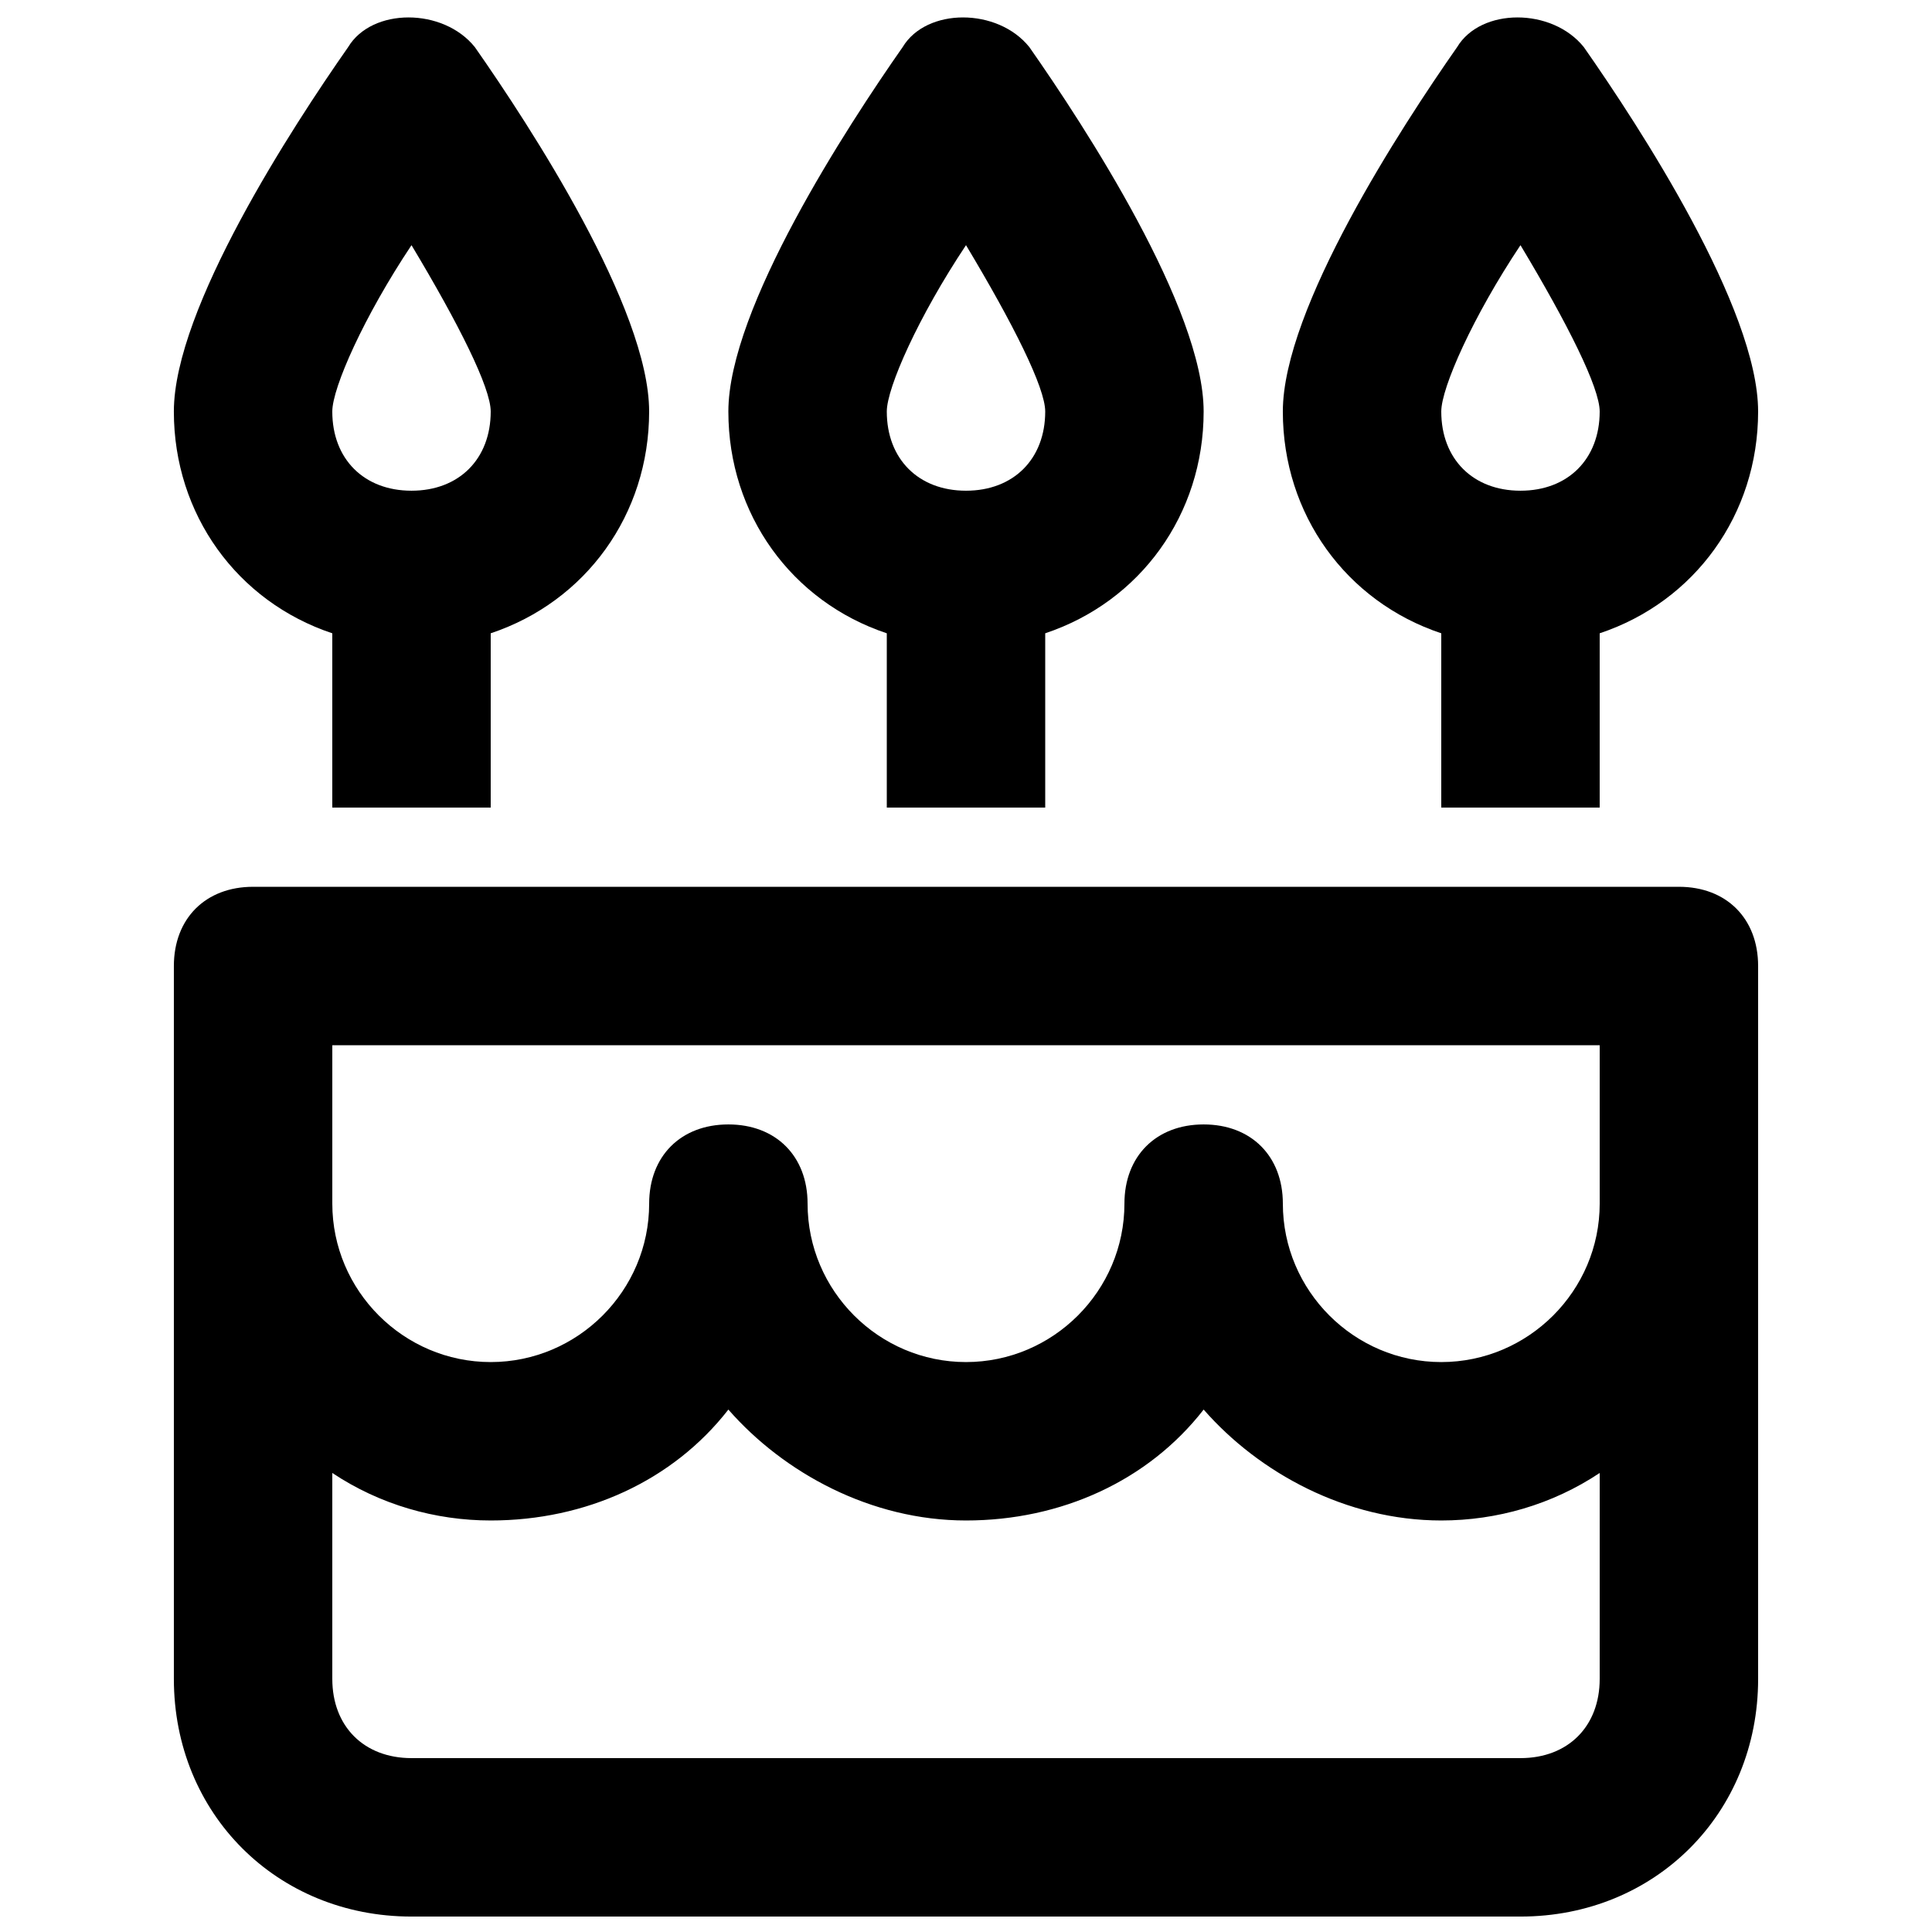
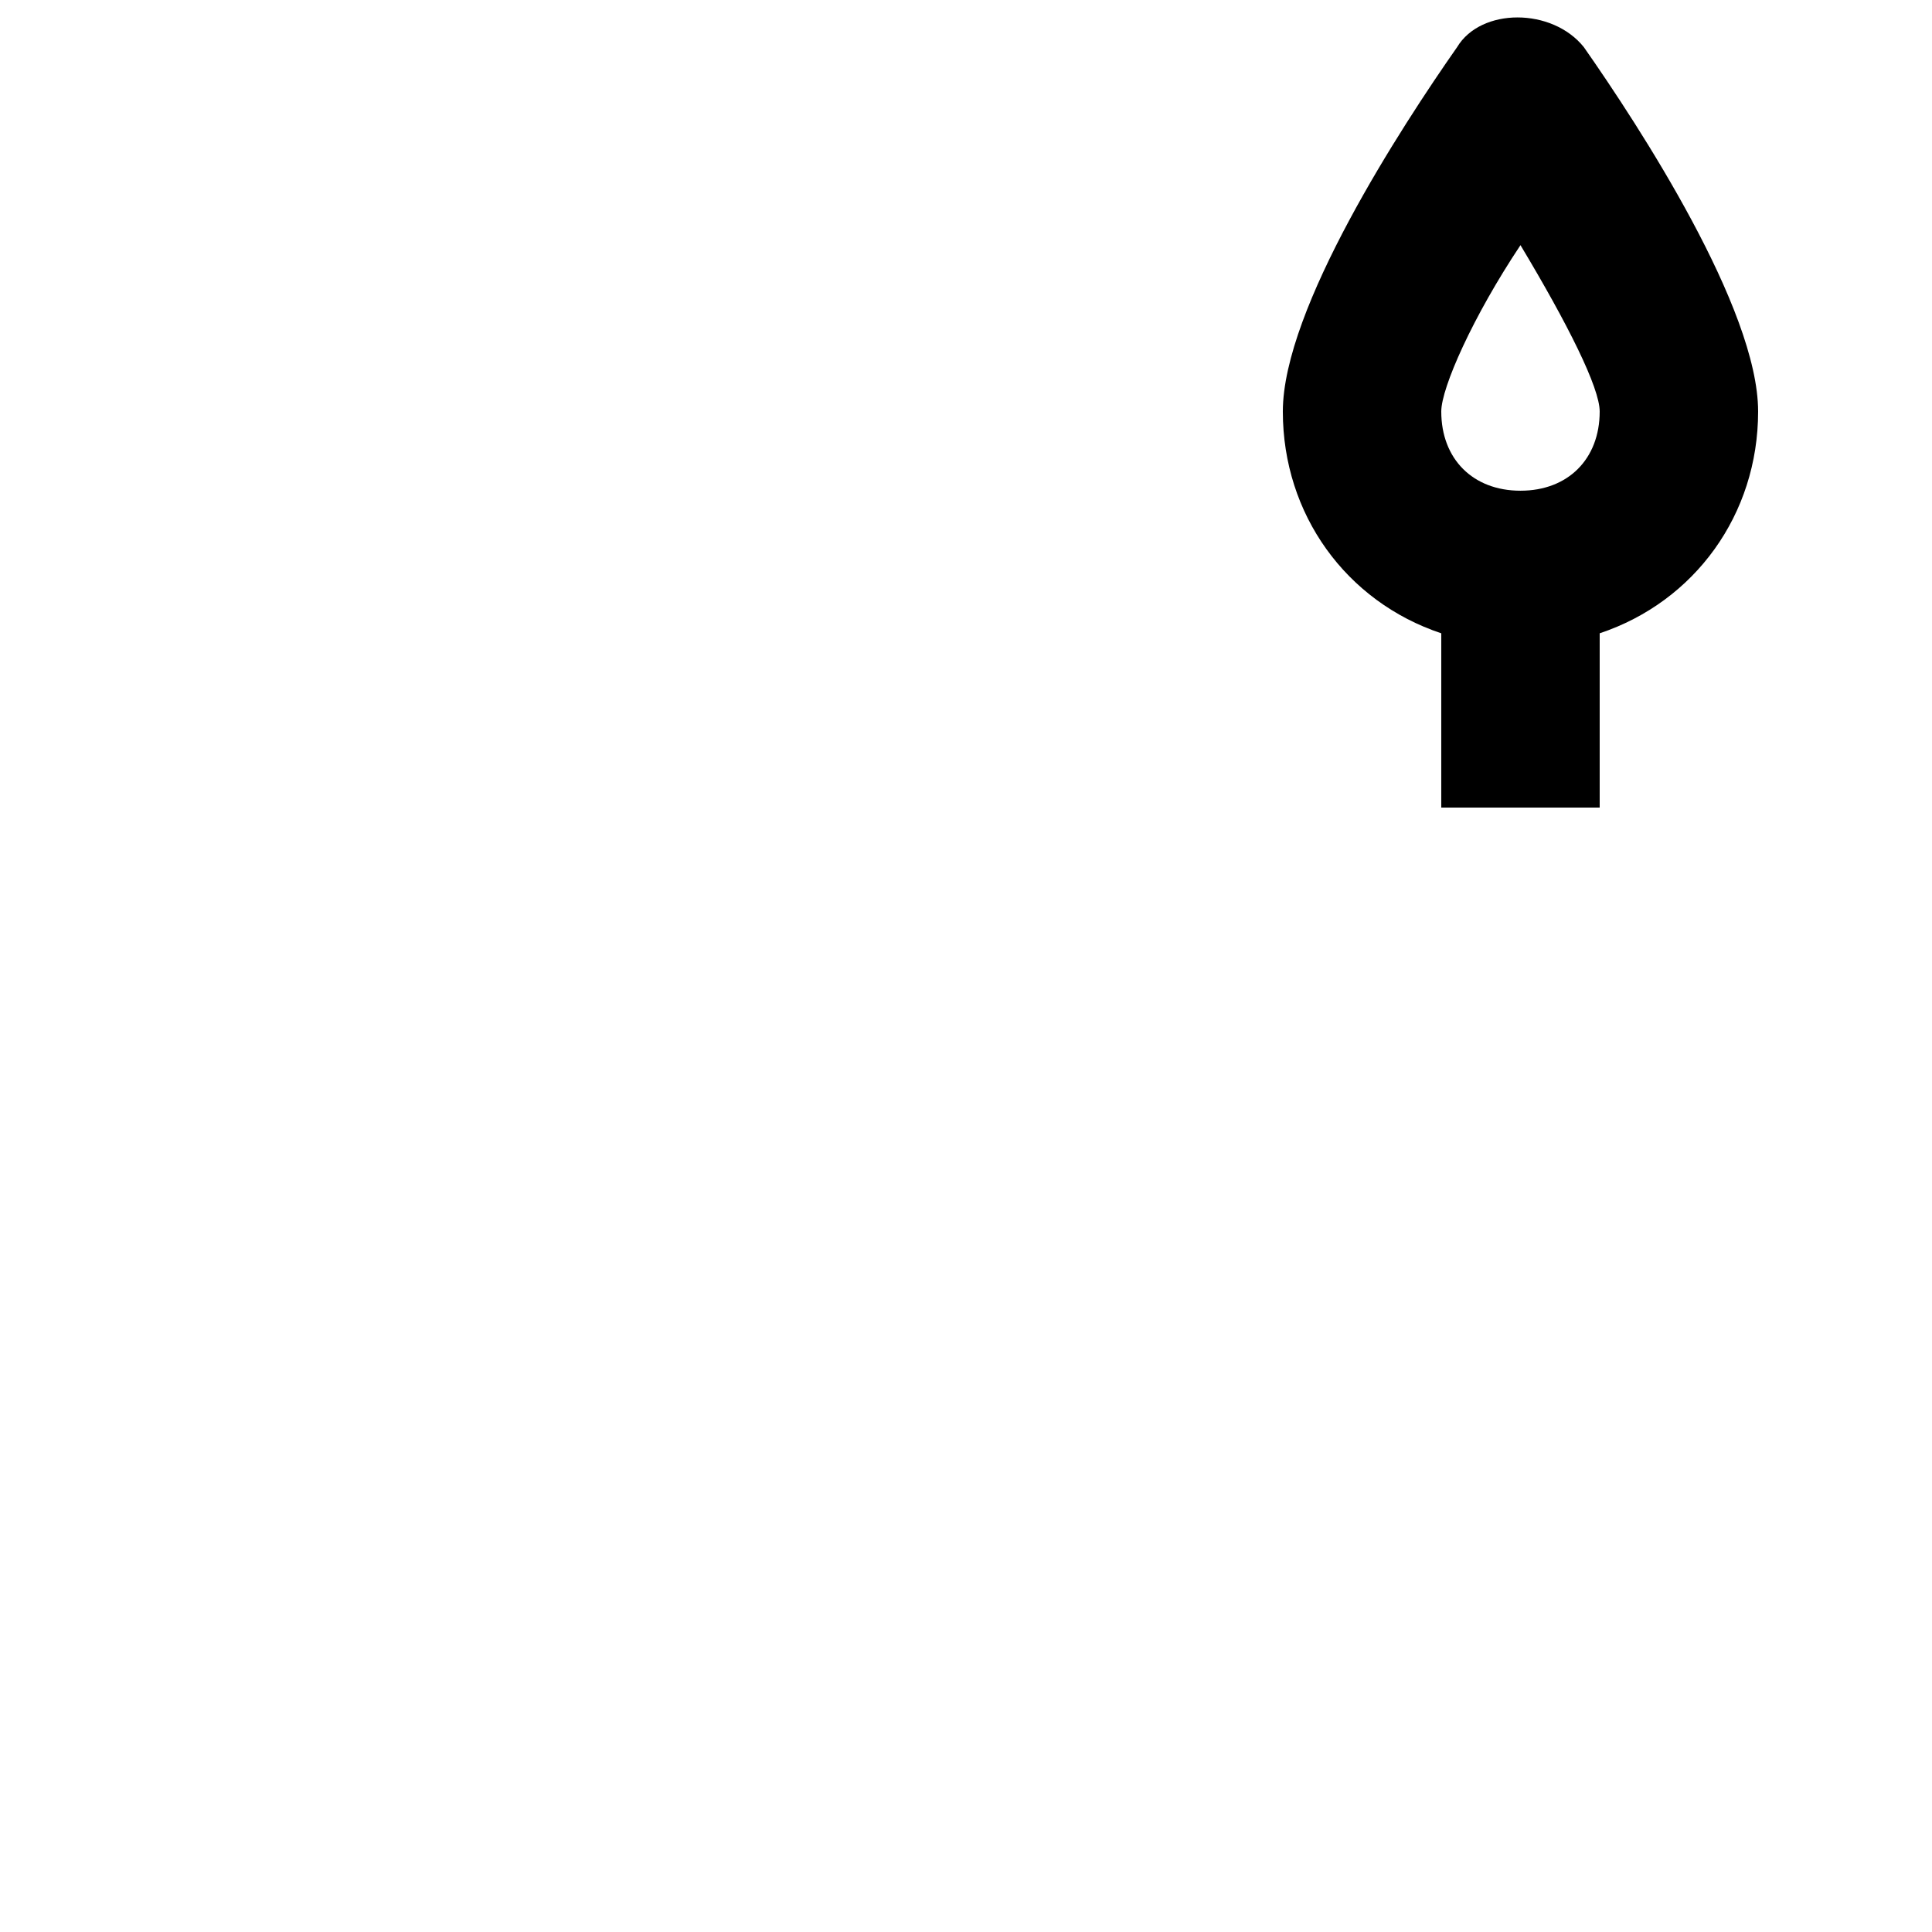
<svg xmlns="http://www.w3.org/2000/svg" width="800px" height="800px" version="1.1" viewBox="144 144 512 512">
  <defs>
    <clipPath id="d">
-       <path d="m190 379h420v272.9h-420z" />
-     </clipPath>
+       </clipPath>
    <clipPath id="c">
      <path d="m483 148.09h127v210.91h-127z" />
    </clipPath>
    <clipPath id="b">
      <path d="m190 148.09h127v210.91h-127z" />
    </clipPath>
    <clipPath id="a">
-       <path d="m337 148.09h126v210.91h-126z" />
-     </clipPath>
+       </clipPath>
  </defs>
  <g>
    <g clip-path="url(#d)">
-       <path d="m588.93 379.01h-377.86c-12.594 0-20.992 8.398-20.992 20.992v188.93c0 35.688 27.289 62.977 62.977 62.977h293.89c35.688 0 62.977-27.289 62.977-62.977v-188.93c-0.004-12.598-8.398-20.992-20.996-20.992zm-20.992 83.969c0 23.09-18.895 41.984-41.984 41.984-23.09 0-41.984-18.895-41.984-41.984 0-12.594-8.398-20.992-20.992-20.992s-20.992 8.398-20.992 20.992c0 23.09-18.895 41.984-41.984 41.984s-41.984-18.895-41.984-41.984c0-12.594-8.398-20.992-20.992-20.992s-20.992 8.398-20.992 20.992c0 23.09-18.895 41.984-41.984 41.984-23.09 0-41.984-18.895-41.984-41.984v-41.984h335.87zm-20.992 146.94h-293.89c-12.594 0-20.992-8.398-20.992-20.992v-54.578c12.594 8.398 27.289 12.594 41.984 12.594 25.191 0 48.281-10.496 62.977-29.391 14.695 16.793 37.785 29.391 62.977 29.391s48.281-10.496 62.977-29.391c14.695 16.793 37.785 29.391 62.977 29.391 14.695 0 29.391-4.199 41.984-12.594l-0.004 54.578c0 12.598-8.395 20.992-20.992 20.992z" />
+       <path d="m588.93 379.01h-377.86c-12.594 0-20.992 8.398-20.992 20.992v188.93c0 35.688 27.289 62.977 62.977 62.977h293.89c35.688 0 62.977-27.289 62.977-62.977v-188.93c-0.004-12.598-8.398-20.992-20.996-20.992zm-20.992 83.969c0 23.09-18.895 41.984-41.984 41.984-23.09 0-41.984-18.895-41.984-41.984 0-12.594-8.398-20.992-20.992-20.992s-20.992 8.398-20.992 20.992c0 23.09-18.895 41.984-41.984 41.984s-41.984-18.895-41.984-41.984c0-12.594-8.398-20.992-20.992-20.992s-20.992 8.398-20.992 20.992c0 23.09-18.895 41.984-41.984 41.984-23.09 0-41.984-18.895-41.984-41.984v-41.984h335.87zh-293.89c-12.594 0-20.992-8.398-20.992-20.992v-54.578c12.594 8.398 27.289 12.594 41.984 12.594 25.191 0 48.281-10.496 62.977-29.391 14.695 16.793 37.785 29.391 62.977 29.391s48.281-10.496 62.977-29.391c14.695 16.793 37.785 29.391 62.977 29.391 14.695 0 29.391-4.199 41.984-12.594l-0.004 54.578c0 12.598-8.395 20.992-20.992 20.992z" />
    </g>
    <g clip-path="url(#c)">
      <path d="m525.95 311.83v46.184h41.984v-46.184c25.191-8.398 41.984-31.488 41.984-58.777 0-27.289-31.488-75.57-46.184-96.562-8.398-10.496-27.289-10.496-33.586 0-14.695 20.992-46.184 69.273-46.184 96.562 0 27.289 16.797 50.379 41.984 58.777zm20.992-102.86c12.594 20.992 20.992 37.785 20.992 44.082 0 12.594-8.398 20.992-20.992 20.992s-20.992-8.398-20.992-20.992c0-6.297 8.398-25.191 20.992-44.082z" />
    </g>
    <g clip-path="url(#b)">
-       <path d="m232.06 311.83v46.184h41.984v-46.184c25.191-8.398 41.984-31.488 41.984-58.777 0-27.289-31.488-75.57-46.184-96.562-8.398-10.496-27.289-10.496-33.586 0-14.695 20.992-46.184 69.273-46.184 96.562 0 27.289 16.793 50.379 41.984 58.777zm20.992-102.86c12.594 20.992 20.992 37.785 20.992 44.082 0 12.594-8.398 20.992-20.992 20.992-12.598 0-20.992-8.398-20.992-20.992 0-6.297 8.395-25.191 20.992-44.082z" />
-     </g>
+       </g>
    <g clip-path="url(#a)">
-       <path d="m379.01 311.83v46.184h41.984v-46.184c25.191-8.398 41.984-31.488 41.984-58.777 0-27.289-31.488-75.57-46.184-96.562-8.398-10.496-27.289-10.496-33.586 0-14.695 20.992-46.184 69.273-46.184 96.562 0 27.289 16.793 50.379 41.984 58.777zm20.992-102.86c12.594 20.992 20.992 37.785 20.992 44.082 0 12.594-8.398 20.992-20.992 20.992s-20.992-8.398-20.992-20.992c0-6.297 8.395-25.191 20.992-44.082z" />
-     </g>
+       </g>
  </g>
</svg>